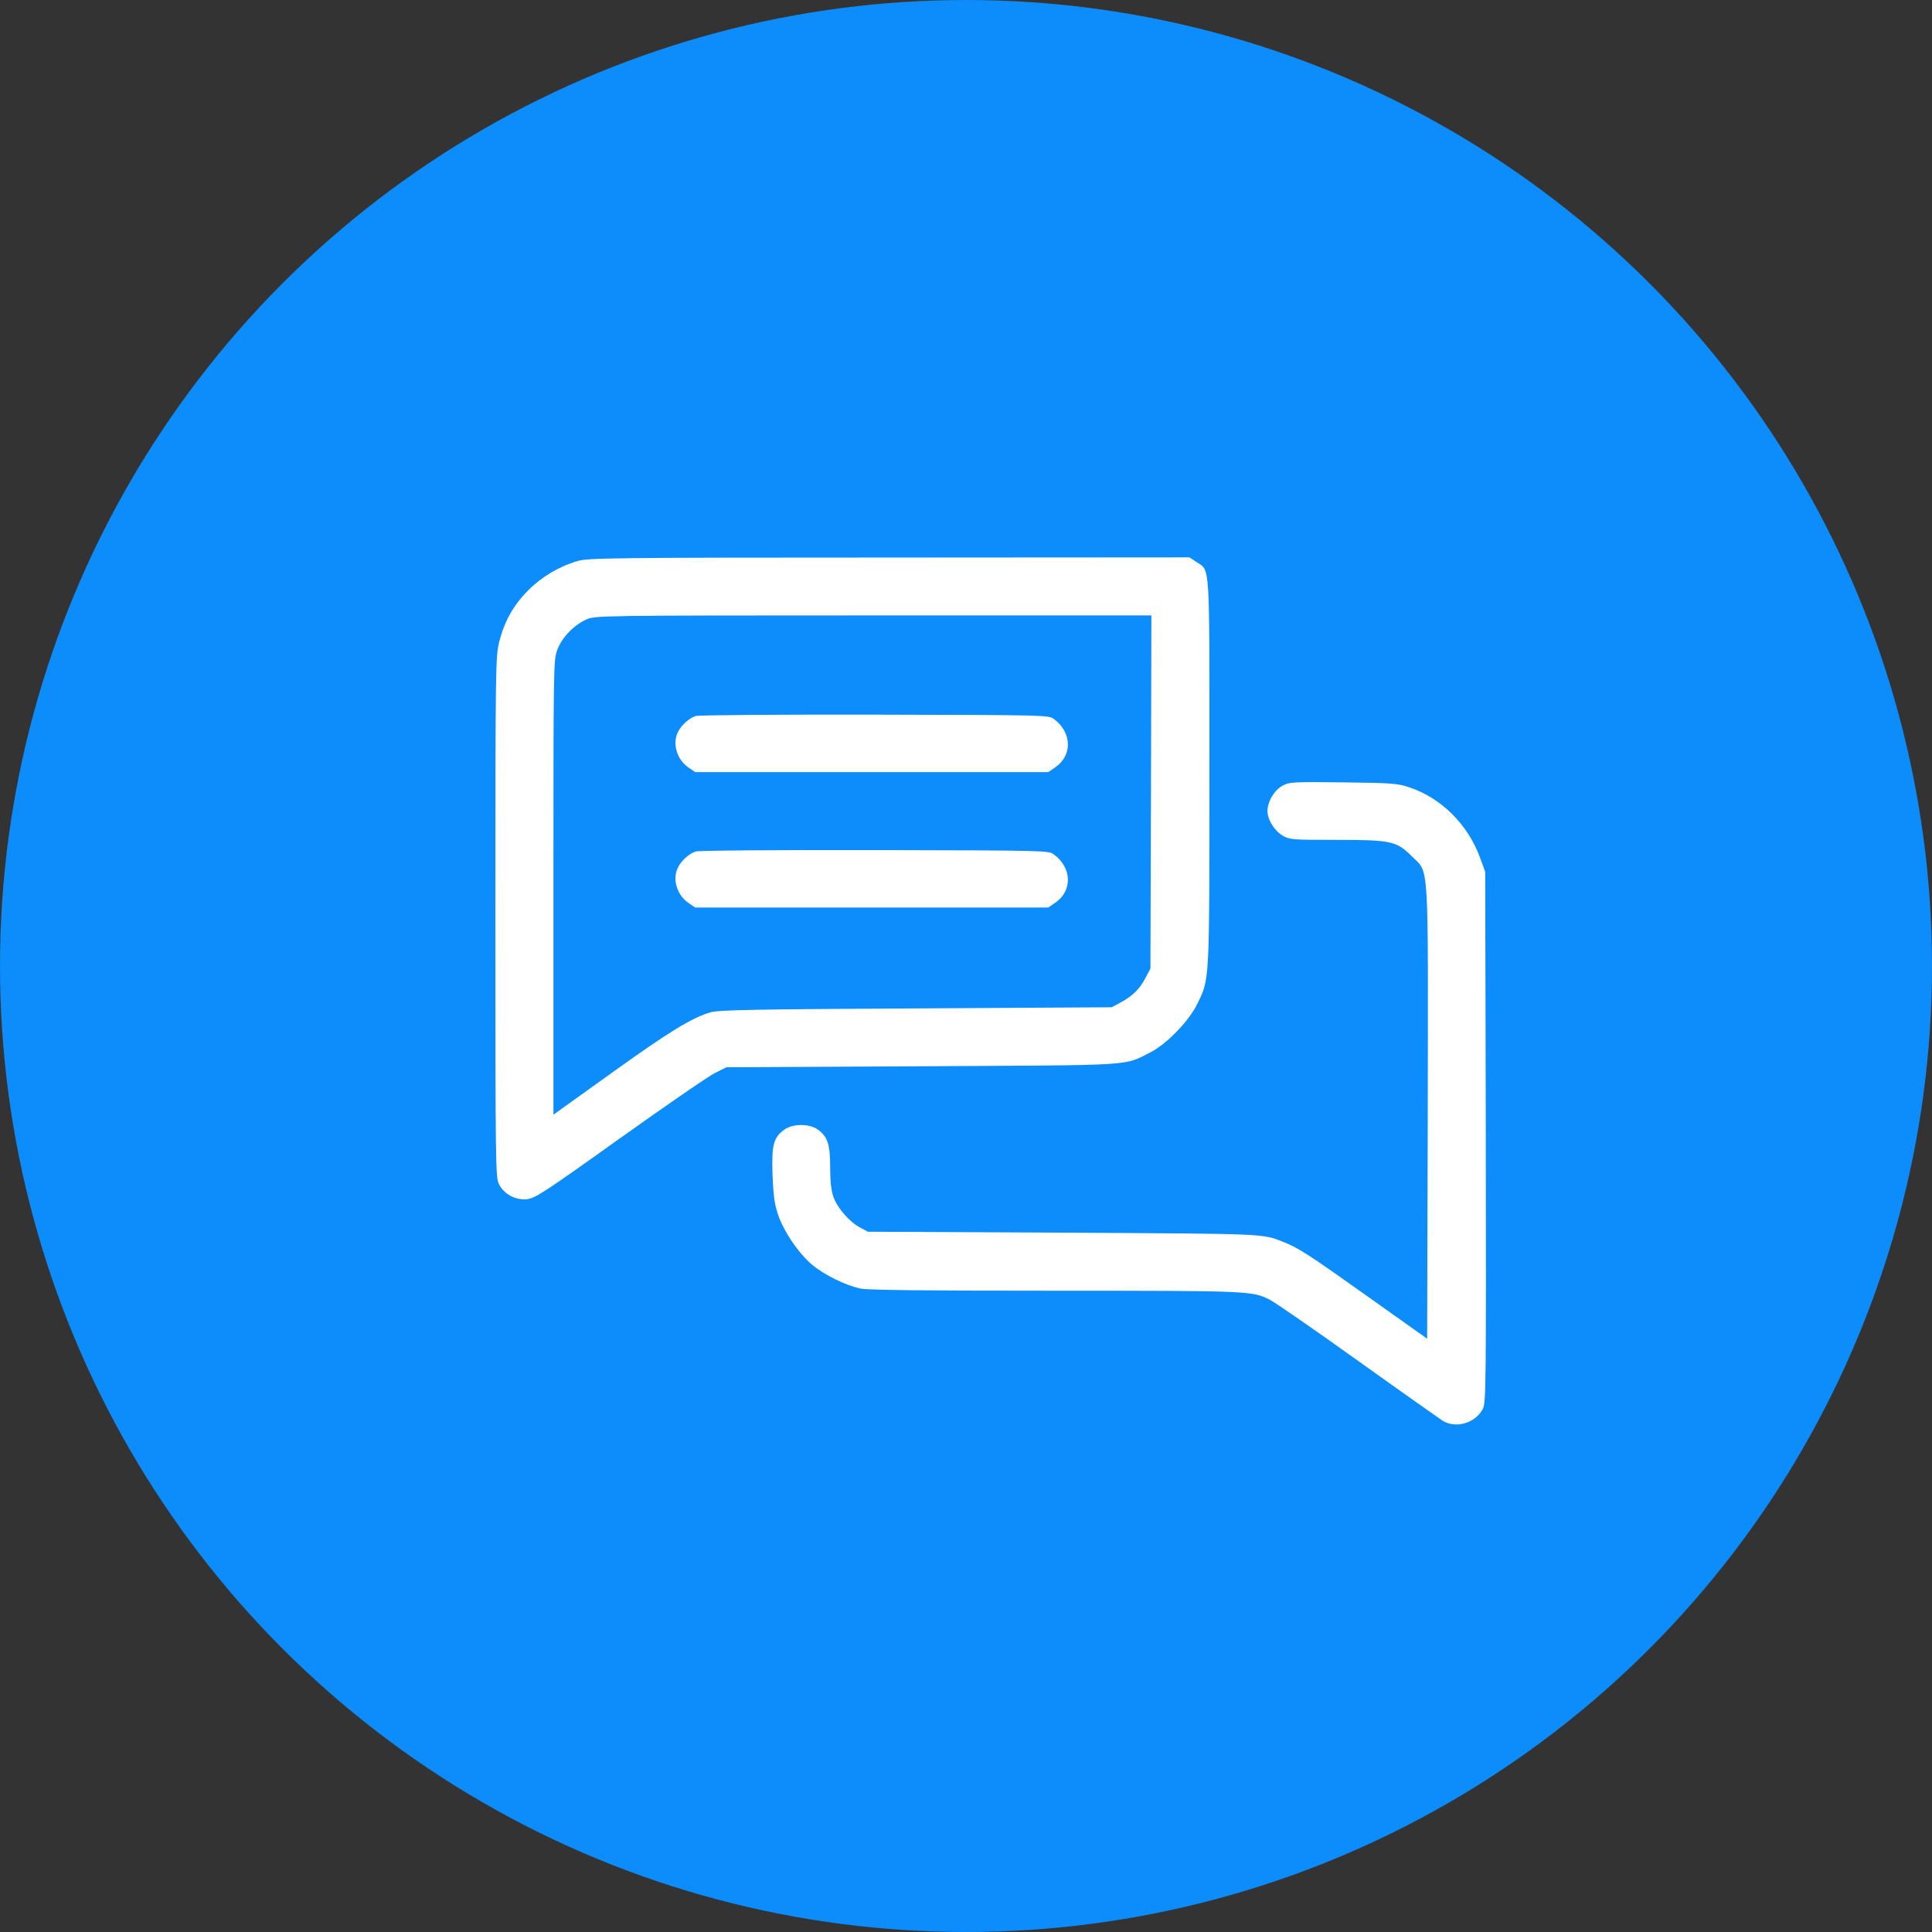
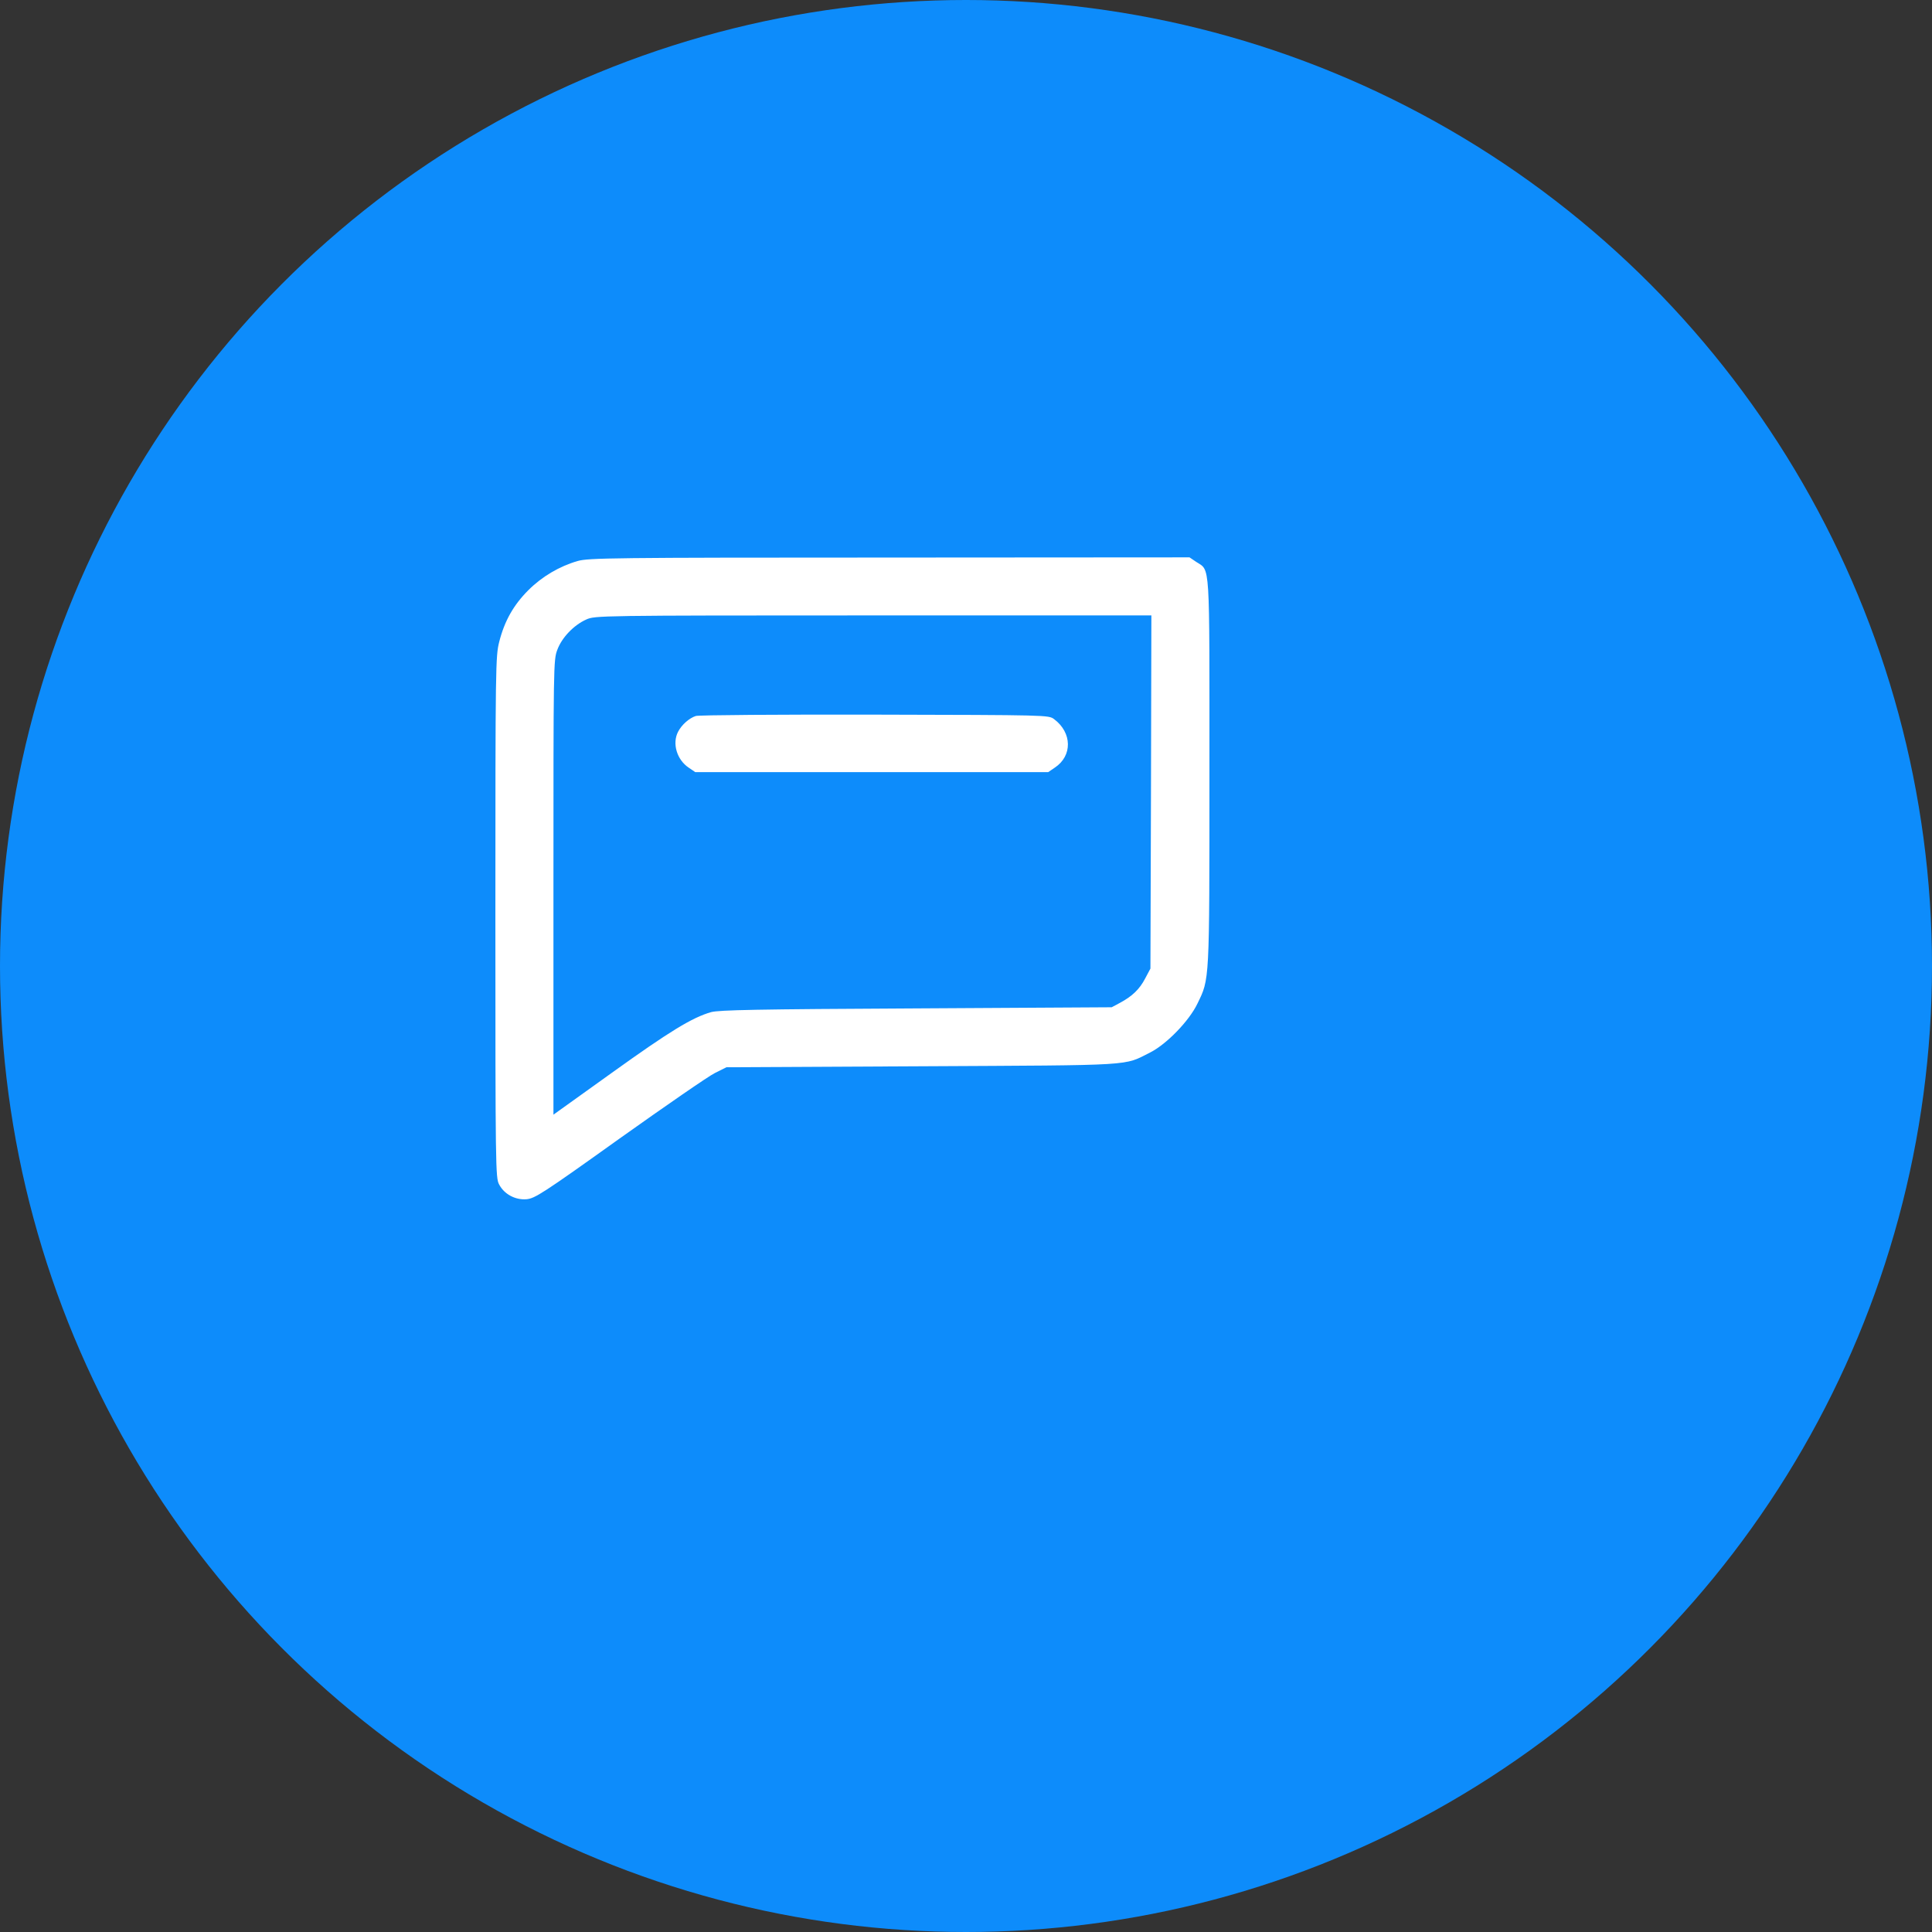
<svg xmlns="http://www.w3.org/2000/svg" width="39" height="39" viewBox="0 0 39 39" fill="none">
  <rect x="0" y="0" width="39" height="39" fill="#333333" stroke="none" />
  <circle cx="19.5" cy="19.5" r="19.5" fill="#0D8CFB" />
  <path d="M11.66 11.325C11.293 11.431 10.941 11.638 10.664 11.915C10.367 12.212 10.184 12.536 10.078 12.954C10.004 13.247 10 13.407 10 18.513C10 23.559 10.004 23.778 10.074 23.907C10.176 24.106 10.402 24.227 10.629 24.208C10.797 24.192 10.953 24.095 12.504 22.985C13.438 22.321 14.301 21.724 14.43 21.661L14.664 21.544L18.613 21.524C22.988 21.501 22.668 21.52 23.223 21.243C23.551 21.075 24.004 20.61 24.172 20.259C24.418 19.751 24.414 19.86 24.414 15.587C24.414 11.251 24.434 11.532 24.145 11.341L24.012 11.251L17.953 11.255C12.336 11.255 11.879 11.263 11.66 11.325ZM23.234 15.985L23.223 19.552L23.117 19.751C23.004 19.97 22.852 20.114 22.602 20.247L22.441 20.333L18.496 20.356C15.277 20.372 14.516 20.388 14.355 20.431C13.973 20.54 13.52 20.817 12.355 21.653L11.172 22.501V17.911C11.172 13.427 11.172 13.321 11.25 13.118C11.34 12.872 11.582 12.618 11.836 12.505C12.012 12.427 12.066 12.423 17.629 12.423H23.242L23.234 15.985Z" fill="white" />
  <path d="M14.046 14.453C13.913 14.496 13.761 14.629 13.687 14.773C13.566 15.008 13.663 15.336 13.902 15.496L14.034 15.586H17.597H21.16L21.292 15.496C21.652 15.258 21.644 14.789 21.277 14.516C21.167 14.434 21.152 14.434 17.663 14.426C15.738 14.422 14.109 14.434 14.046 14.453Z" fill="white" />
-   <path d="M14.046 17.188C13.913 17.23 13.761 17.363 13.687 17.508C13.566 17.742 13.663 18.07 13.902 18.23L14.034 18.32H17.597H21.16L21.292 18.23C21.652 17.992 21.644 17.523 21.277 17.25C21.167 17.168 21.152 17.168 17.663 17.16C15.738 17.156 14.109 17.168 14.046 17.188Z" fill="white" />
-   <path d="M25.891 15.86C25.723 15.95 25.586 16.18 25.586 16.372C25.586 16.547 25.727 16.774 25.899 16.872C26.036 16.95 26.102 16.954 26.961 16.954C28.082 16.954 28.192 16.977 28.5 17.286C28.852 17.637 28.829 17.262 28.821 22.469L28.809 27.024L27.594 26.161C26.457 25.352 26.215 25.192 25.919 25.075C25.469 24.899 25.629 24.907 21.465 24.883L17.52 24.864L17.36 24.778C17.145 24.665 16.895 24.375 16.821 24.153C16.778 24.032 16.758 23.832 16.758 23.563C16.758 23.102 16.707 22.942 16.508 22.801C16.34 22.68 16.004 22.68 15.836 22.801C15.614 22.961 15.575 23.106 15.594 23.707C15.61 24.11 15.633 24.301 15.7 24.5C15.809 24.844 16.125 25.309 16.399 25.536C16.653 25.743 17.075 25.95 17.375 26.012C17.52 26.043 18.723 26.055 21.309 26.055C25.227 26.055 25.278 26.059 25.629 26.235C25.727 26.282 26.528 26.836 27.407 27.465C28.286 28.094 29.059 28.637 29.122 28.68C29.391 28.844 29.786 28.727 29.934 28.438C29.997 28.309 30 27.993 29.993 22.95L29.981 17.598L29.875 17.309C29.629 16.641 29.094 16.106 28.442 15.891C28.207 15.813 28.094 15.805 27.11 15.793C26.094 15.782 26.028 15.786 25.891 15.86Z" fill="white" />
</svg>